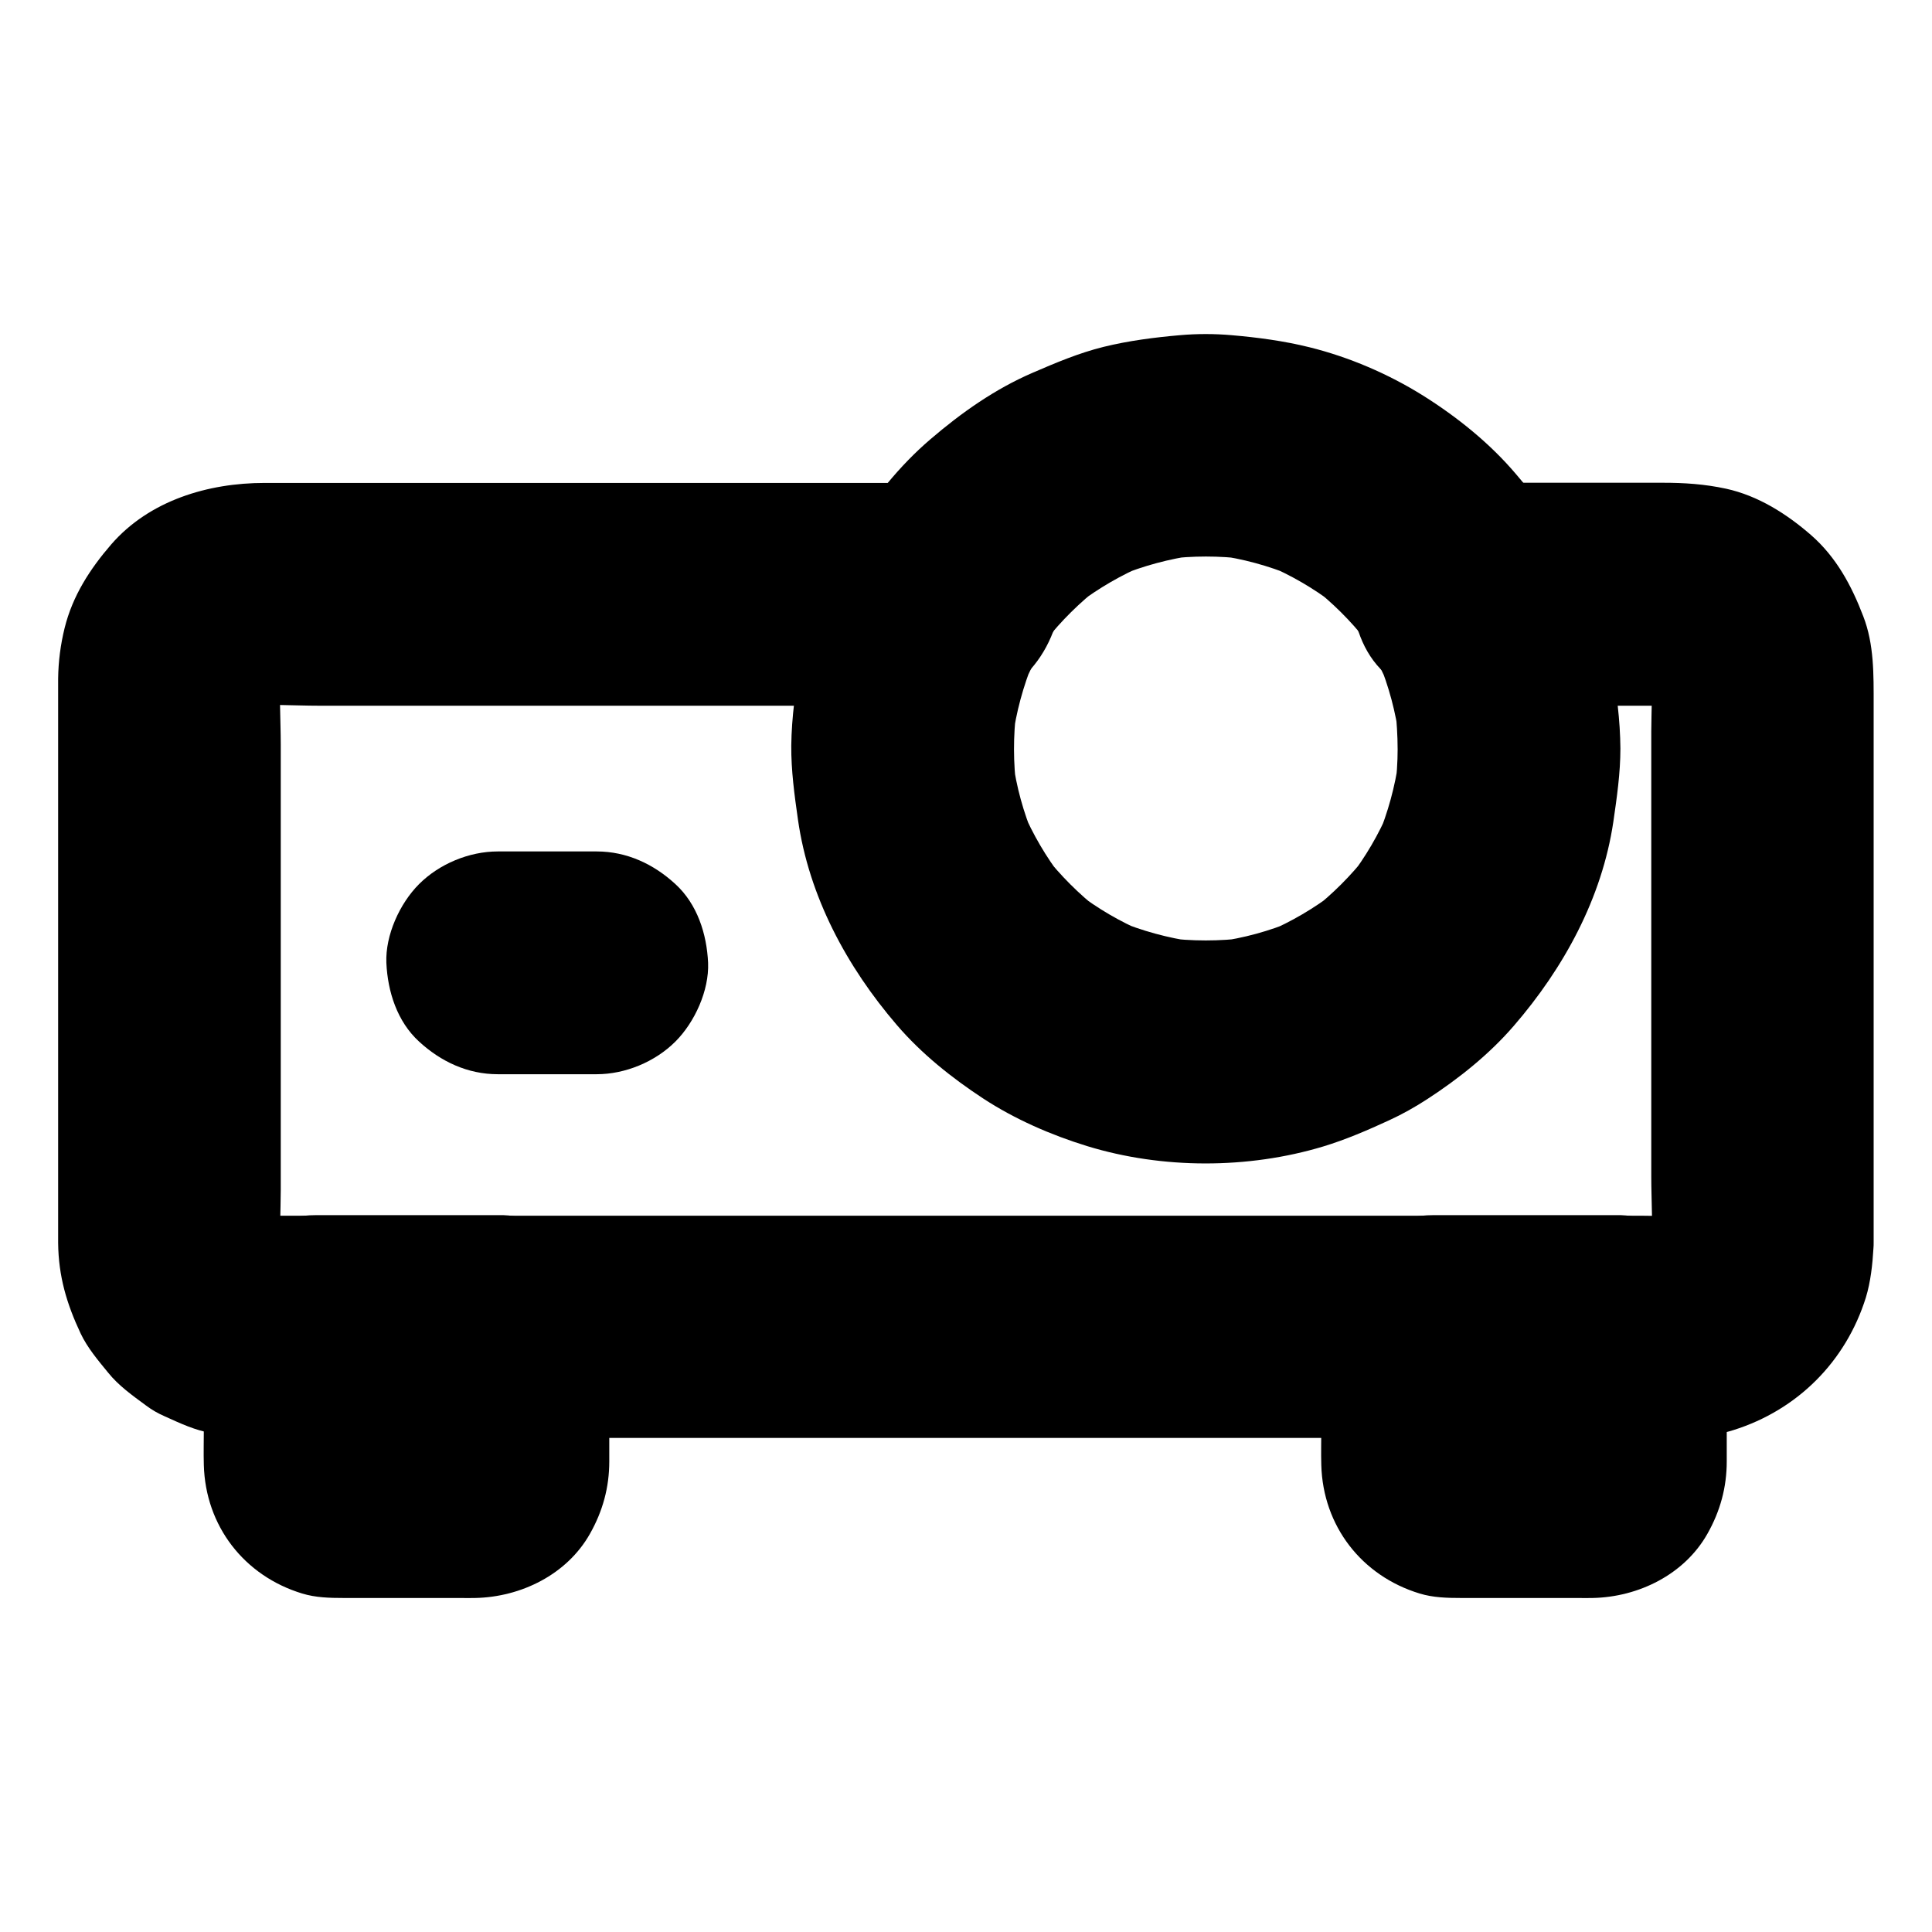
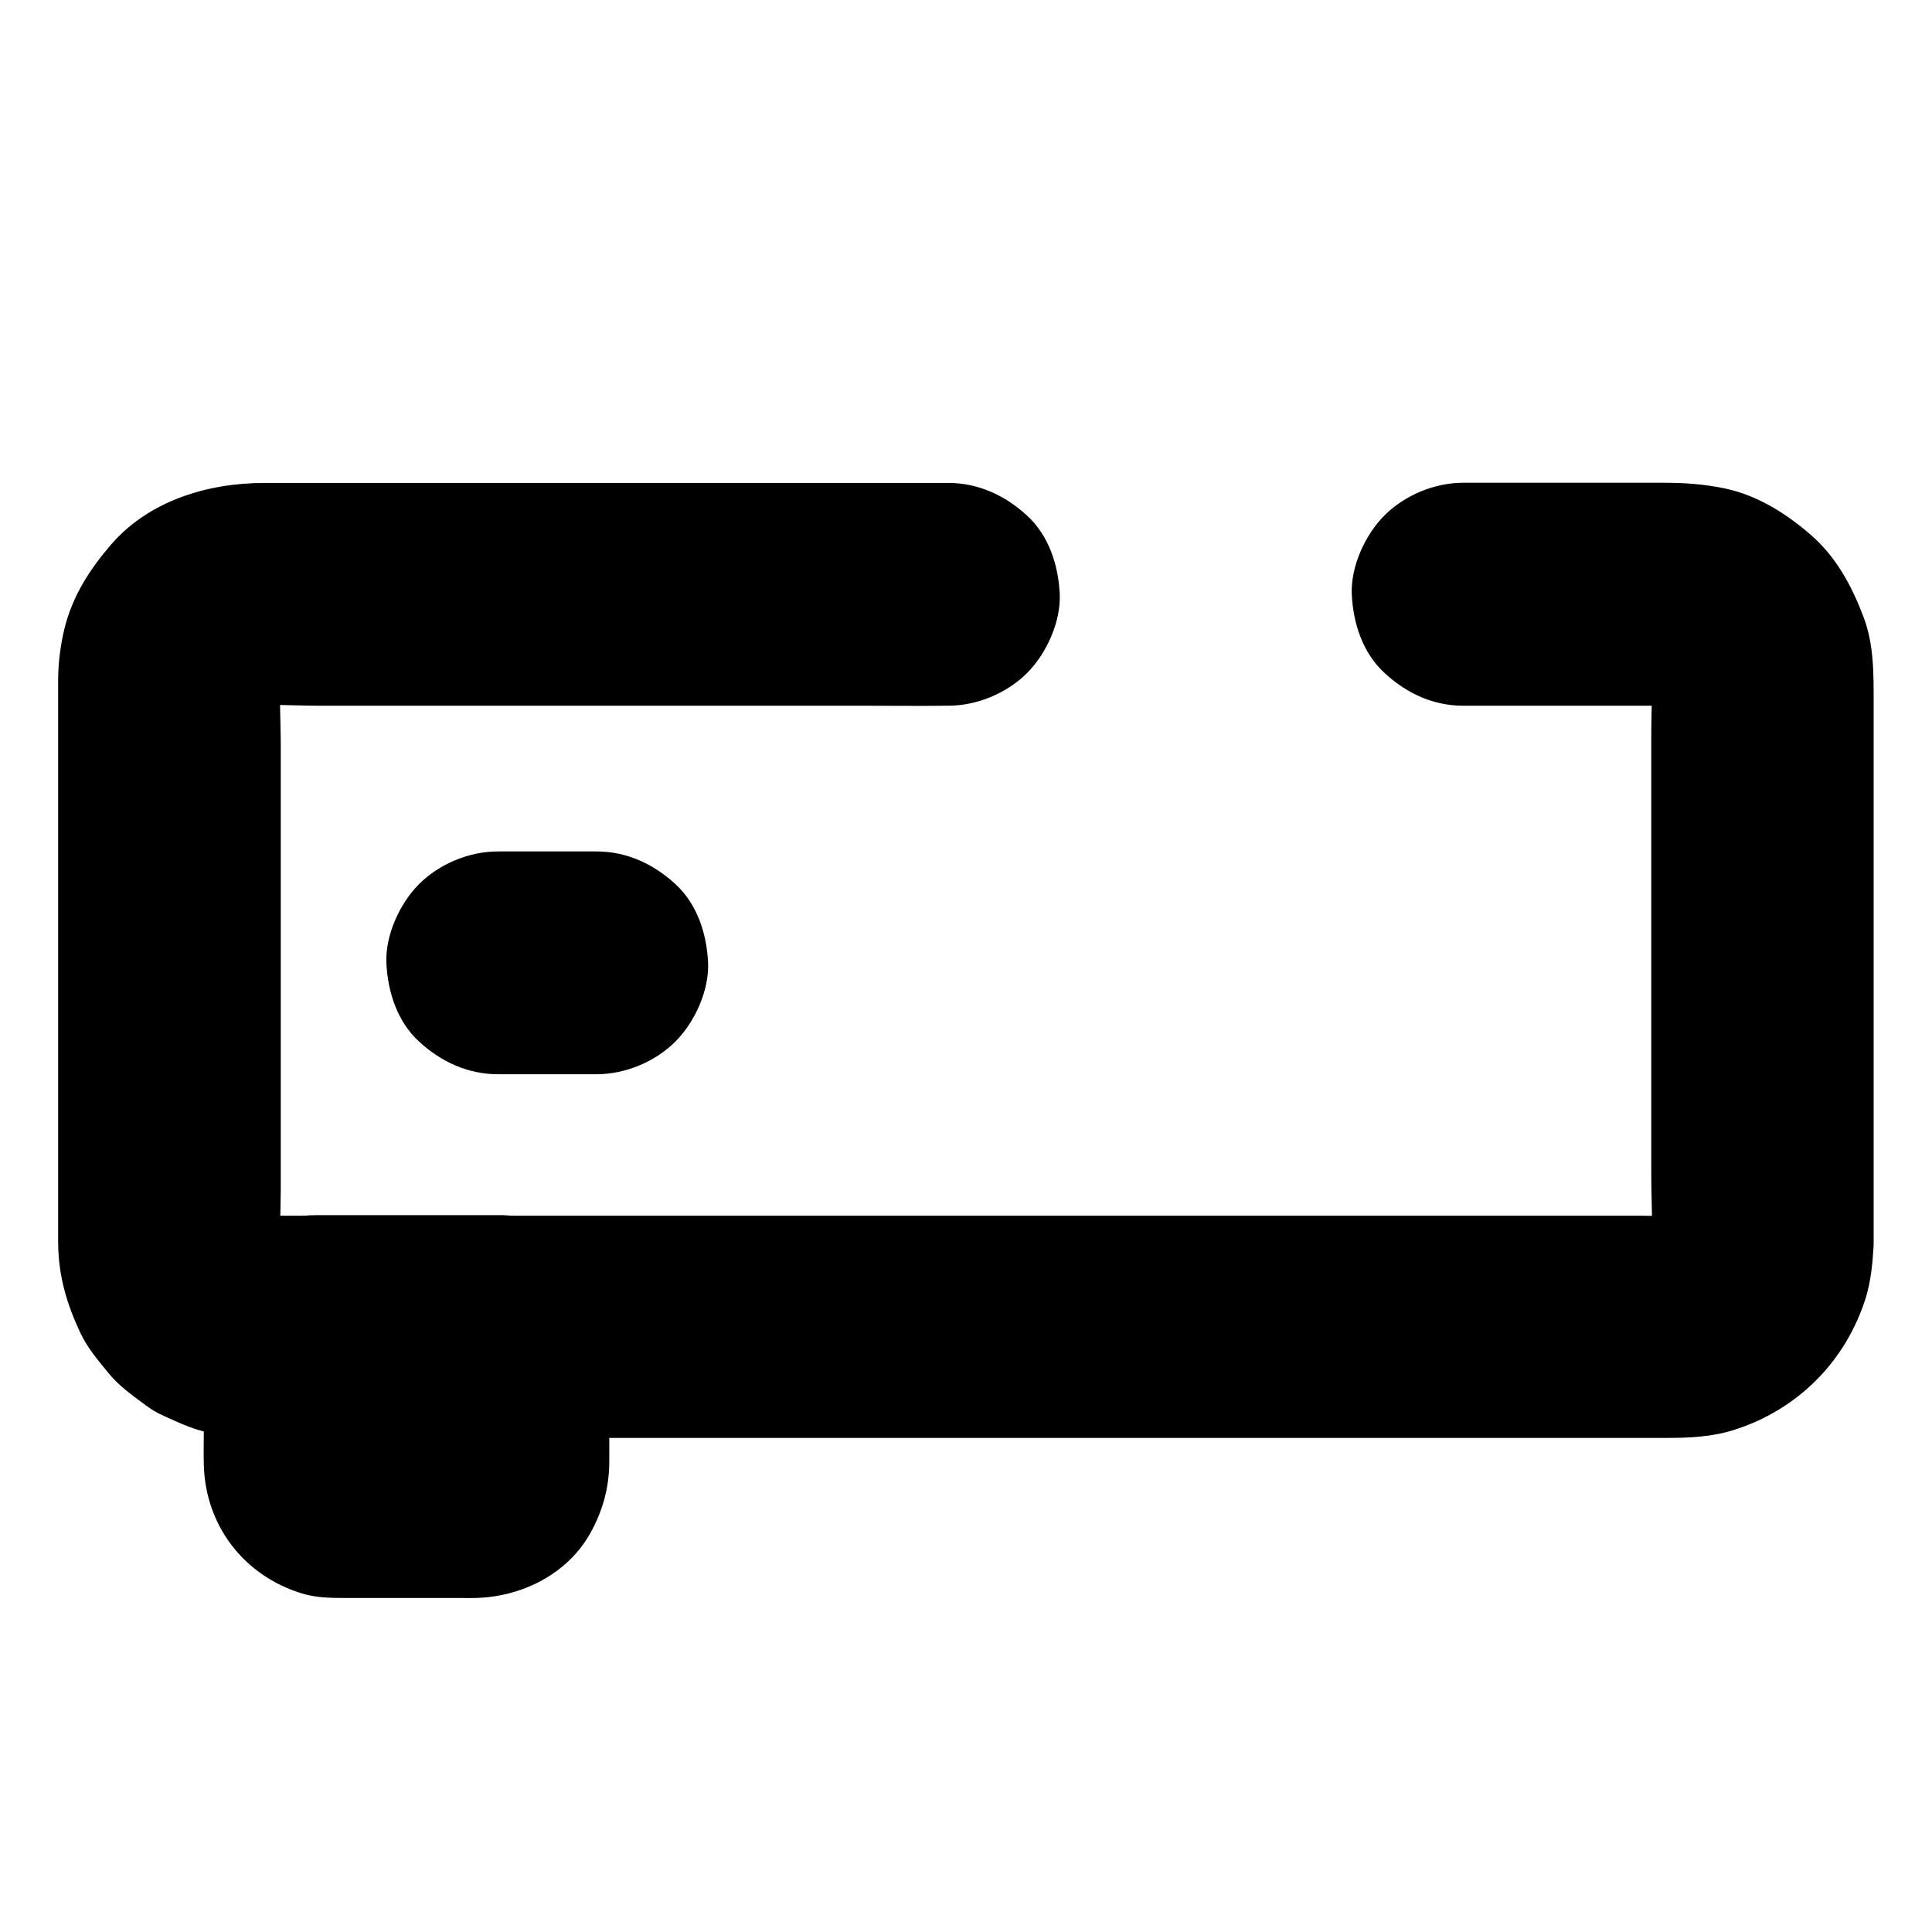
<svg xmlns="http://www.w3.org/2000/svg" fill="#000000" width="800px" height="800px" version="1.1" viewBox="144 144 512 512">
  <g>
    <path d="m531.76 331.02h51.07c2.902 0 5.902-0.148 8.809 0.148-2.609-0.344-5.215-0.688-7.871-1.031 1.969 0.297 3.887 0.789 5.758 1.523-2.363-0.984-4.723-1.969-7.035-2.953 1.77 0.789 3.445 1.723 5.019 2.902-1.969-1.523-3.984-3.102-5.953-4.625 1.523 1.23 2.856 2.559 4.082 4.082-1.523-1.969-3.102-3.984-4.625-5.953 1.18 1.574 2.117 3.246 2.902 5.019-0.984-2.363-1.969-4.723-2.953-7.035 0.738 1.871 1.23 3.738 1.523 5.758-0.344-2.609-0.688-5.215-1.031-7.871 0.59 5.559 0.148 11.367 0.148 16.926v36.262 81.625c0 6.742 0.543 13.727-0.148 20.418 0.344-2.609 0.688-5.215 1.031-7.871-0.297 1.969-0.789 3.887-1.523 5.758 0.984-2.363 1.969-4.723 2.953-7.035-0.789 1.77-1.723 3.445-2.902 5.019 1.523-1.969 3.102-3.984 4.625-5.953-1.23 1.523-2.559 2.856-4.082 4.082 1.969-1.523 3.984-3.102 5.953-4.625-1.574 1.18-3.246 2.117-5.019 2.902 2.363-0.984 4.723-1.969 7.035-2.953-1.871 0.738-3.738 1.23-5.758 1.523 2.609-0.344 5.215-0.688 7.871-1.031-4.035 0.441-8.266 0.148-12.301 0.148h-27.258-40.836-49.789-54.562-55.352-51.316-43.445-30.898-14.316c-1.082 0-2.117-0.051-3.199-0.148 2.609 0.344 5.215 0.688 7.871 1.031-1.969-0.297-3.887-0.789-5.758-1.523 2.363 0.984 4.723 1.969 7.035 2.953-1.77-0.789-3.445-1.723-5.019-2.902 1.969 1.523 3.984 3.102 5.953 4.625-1.523-1.23-2.856-2.559-4.082-4.082 1.523 1.969 3.102 3.984 4.625 5.953-1.18-1.574-2.117-3.246-2.902-5.019 0.984 2.363 1.969 4.723 2.953 7.035-0.738-1.871-1.23-3.738-1.523-5.758 0.344 2.609 0.688 5.215 1.031 7.871-0.59-5.559-0.148-11.367-0.148-16.926v-36.262-81.625c0-6.742-0.543-13.727 0.148-20.418-0.344 2.609-0.688 5.215-1.031 7.871 0.297-1.969 0.789-3.887 1.523-5.758-0.984 2.363-1.969 4.723-2.953 7.035 0.789-1.77 1.723-3.445 2.902-5.019-1.523 1.969-3.102 3.984-4.625 5.953 1.23-1.523 2.559-2.856 4.082-4.082-1.969 1.523-3.984 3.102-5.953 4.625 1.574-1.18 3.246-2.117 5.019-2.902-2.363 0.984-4.723 1.969-7.035 2.953 1.871-0.738 3.738-1.23 5.758-1.523-2.609 0.344-5.215 0.688-7.871 1.031 6.594-0.688 13.48-0.148 20.074-0.148h43.836 53.578 46.492c7.527 0 15.055 0.098 22.633 0h0.344c7.578 0 15.5-3.297 20.859-8.66 5.117-5.117 8.953-13.531 8.66-20.859-0.344-7.625-2.856-15.547-8.66-20.859-5.758-5.312-12.891-8.66-20.859-8.66h-31.785-68.191-63.617-17.613c-14.957 0-30.504 4.625-40.641 16.285-5.656 6.543-10.234 13.629-12.348 22.141-1.082 4.379-1.672 8.906-1.723 13.43v4.231 21.5 68.633 52.102 3.102c0.098 8.855 2.262 16.09 5.953 23.961 1.82 3.836 4.625 7.133 7.281 10.383 2.805 3.492 6.445 6.051 10.035 8.707 1.574 1.18 3.199 2.117 5.019 2.902 4.035 1.82 8.07 3.738 12.449 4.43 3.641 0.543 7.332 1.23 11.07 1.277h1.918 27.699 52.398 67.109 72.621 68.242 53.973 30.355c5.953 0 12.055-0.246 17.809-2.066 16.973-5.312 29.816-18.156 35.129-35.129 1.277-4.184 1.77-8.809 2.016-13.086 0.051-0.492 0.051-0.984 0.051-1.477v-1.277-47.23-69.914-24.207c0-7.871 0.148-15.891-2.754-23.371-3.102-8.117-7.133-15.645-13.824-21.5-6.496-5.656-14.023-10.43-22.535-12.301-5.707-1.23-11.07-1.574-16.727-1.574h-31.883-21.059c-7.578 0-15.5 3.297-20.859 8.66-5.117 5.117-8.953 13.531-8.66 20.859 0.344 7.625 2.856 15.547 8.66 20.859 5.762 5.367 12.848 8.711 20.867 8.711z" />
-     <path d="m514.39 342.39c0 3.641-0.246 7.281-0.738 10.922 0.344-2.609 0.688-5.215 1.031-7.871-0.984 7.035-2.856 13.824-5.559 20.367 0.984-2.363 1.969-4.723 2.953-7.035-2.707 6.348-6.199 12.348-10.43 17.809 1.523-1.969 3.102-3.984 4.625-5.953-4.231 5.41-9.102 10.281-14.516 14.516 1.969-1.523 3.984-3.102 5.953-4.625-5.512 4.231-11.465 7.723-17.809 10.43 2.363-0.984 4.723-1.969 7.035-2.953-6.543 2.754-13.383 4.625-20.367 5.559 2.609-0.344 5.215-0.688 7.871-1.031-7.231 0.934-14.562 0.934-21.797 0 2.609 0.344 5.215 0.688 7.871 1.031-7.035-0.984-13.824-2.856-20.367-5.559 2.363 0.984 4.723 1.969 7.035 2.953-6.348-2.707-12.348-6.199-17.809-10.43 1.969 1.523 3.984 3.102 5.953 4.625-5.41-4.231-10.281-9.102-14.516-14.516 1.523 1.969 3.102 3.984 4.625 5.953-4.231-5.512-7.723-11.465-10.43-17.809 0.984 2.363 1.969 4.723 2.953 7.035-2.754-6.543-4.625-13.383-5.559-20.367 0.344 2.609 0.688 5.215 1.031 7.871-0.934-7.133-0.934-14.27-0.051-21.402-0.344 2.609-0.688 5.215-1.031 7.871 0.934-7.035 2.805-13.875 5.461-20.418-0.984 2.363-1.969 4.723-2.953 7.035 2.805-6.594 6.394-12.793 10.773-18.449-1.523 1.969-3.102 3.984-4.625 5.953 4.231-5.41 9.152-10.234 14.562-14.465-1.969 1.523-3.984 3.102-5.953 4.625 5.512-4.184 11.512-7.676 17.91-10.383-2.363 0.984-4.723 1.969-7.035 2.953 6.543-2.707 13.383-4.527 20.418-5.512-2.609 0.344-5.215 0.688-7.871 1.031 7.035-0.887 14.07-0.887 21.105 0-2.609-0.344-5.215-0.688-7.871-1.031 7.035 0.934 13.875 2.805 20.418 5.512-2.363-0.984-4.723-1.969-7.035-2.953 6.394 2.707 12.348 6.148 17.91 10.383-1.969-1.523-3.984-3.102-5.953-4.625 5.461 4.231 10.332 9.055 14.562 14.465-1.523-1.969-3.102-3.984-4.625-5.953 4.379 5.656 7.969 11.855 10.773 18.449-0.984-2.363-1.969-4.723-2.953-7.035 2.707 6.543 4.527 13.383 5.461 20.418-0.344-2.609-0.688-5.215-1.031-7.871 0.344 3.492 0.59 6.984 0.59 10.48 0.051 7.578 3.246 15.5 8.66 20.859 5.117 5.117 13.531 8.953 20.859 8.66 7.625-0.344 15.547-2.856 20.859-8.66 5.266-5.758 8.707-12.891 8.66-20.859-0.051-7.578-1.031-15.152-2.41-22.582-0.934-4.969-2.312-9.891-4.184-14.613-2.656-6.789-5.512-13.531-9.297-19.73-3.394-5.559-7.477-10.773-11.711-15.742-6.938-8.215-15.645-15.203-24.648-20.859-9.199-5.758-19.633-10.234-30.16-12.84-6.742-1.672-13.727-2.609-20.664-3.199-4.527-0.395-9.102-0.395-13.629 0-6.789 0.59-13.676 1.477-20.27 3.102-6.543 1.625-12.594 4.184-18.746 6.84-10.035 4.328-18.895 10.578-27.16 17.664-8.168 6.988-15.105 15.695-20.762 24.746-3.789 6.051-6.543 12.645-9.199 19.285-1.871 4.723-3.344 9.594-4.328 14.562-1.426 7.379-2.461 15.008-2.559 22.535-0.051 6.594 0.836 13.086 1.77 19.633 2.902 20.367 12.941 39.016 26.223 54.465 6.496 7.578 14.516 13.973 22.828 19.434 8.414 5.512 18.008 9.691 27.602 12.645 19.926 6.102 42.605 6.102 62.535 0.098 6.004-1.82 11.809-4.328 17.465-6.938 3.543-1.625 6.938-3.543 10.184-5.656 8.316-5.41 16.383-11.855 22.879-19.387 13.234-15.301 23.371-33.852 26.371-54.07 0.934-6.445 1.871-12.891 1.871-19.434 0.051-7.527-3.297-15.547-8.66-20.859-5.117-5.117-13.531-8.953-20.859-8.66-7.625 0.344-15.547 2.856-20.859 8.66-5.316 5.797-8.613 12.883-8.66 20.902z" />
-     <path d="m275.91 428.68h26.223c7.578 0 15.5-3.297 20.859-8.66 5.117-5.117 8.953-13.531 8.66-20.859-0.344-7.625-2.856-15.547-8.66-20.859-5.758-5.312-12.891-8.66-20.859-8.66h-26.223c-7.578 0-15.5 3.297-20.859 8.66-5.117 5.117-8.953 13.531-8.66 20.859 0.344 7.625 2.856 15.547 8.66 20.859 5.758 5.312 12.891 8.66 20.859 8.66z" />
+     <path d="m275.91 428.68h26.223c7.578 0 15.5-3.297 20.859-8.66 5.117-5.117 8.953-13.531 8.66-20.859-0.344-7.625-2.856-15.547-8.66-20.859-5.758-5.312-12.891-8.66-20.859-8.66h-26.223c-7.578 0-15.5 3.297-20.859 8.66-5.117 5.117-8.953 13.531-8.66 20.859 0.344 7.625 2.856 15.547 8.66 20.859 5.758 5.312 12.891 8.66 20.859 8.66" />
    <path d="m246.64 495.55v18.598c0 6.25 0.344 12.547-0.051 18.793 0.344-2.609 0.688-5.215 1.031-7.871-0.051 0.441-0.148 0.836-0.297 1.277 0.984-2.363 1.969-4.723 2.953-7.035-0.246 0.641-0.543 1.082-0.934 1.625 1.523-1.969 3.102-3.984 4.625-5.953-0.246 0.344-0.543 0.641-0.887 0.887 1.969-1.523 3.984-3.102 5.953-4.625-0.543 0.395-1.031 0.641-1.625 0.934 2.363-0.984 4.723-1.969 7.035-2.953-0.395 0.148-0.836 0.246-1.277 0.297 2.609-0.344 5.215-0.688 7.871-1.031-6.348 0.344-12.793 0.051-19.188 0.051-6.348 0-12.84 0.344-19.188-0.051 2.609 0.344 5.215 0.688 7.871 1.031-0.441-0.051-0.836-0.148-1.277-0.297 2.363 0.984 4.723 1.969 7.035 2.953-0.641-0.246-1.082-0.543-1.625-0.934 1.969 1.523 3.984 3.102 5.953 4.625-0.344-0.246-0.641-0.543-0.887-0.887 1.523 1.969 3.102 3.984 4.625 5.953-0.395-0.543-0.641-1.031-0.934-1.625 0.984 2.363 1.969 4.723 2.953 7.035-0.148-0.395-0.246-0.836-0.297-1.277 0.344 2.609 0.688 5.215 1.031 7.871-0.344-6.25-0.051-12.547-0.051-18.793v-18.598c-9.84 9.84-19.68 19.68-29.52 29.52h42.262 6.148c7.578 0 15.5-3.297 20.859-8.66 5.117-5.117 8.953-13.531 8.66-20.859-0.344-7.625-2.856-15.547-8.66-20.859-5.758-5.312-12.891-8.66-20.859-8.66h-42.262-6.148c-15.941 0-29.52 13.531-29.52 29.52v26.914c0 3.246-0.098 6.543 0 9.789 0.441 16.137 10.676 29.371 26.074 34.047 3.543 1.082 7.281 1.18 10.922 1.18h30.945c1.328 0 2.656 0.051 3.984 0 12.102-0.246 24.305-6.199 30.406-17.023 3.394-6.004 5.117-12.301 5.117-19.188v-5.117-30.602c0-7.578-3.297-15.5-8.66-20.859-5.117-5.117-13.531-8.953-20.859-8.66-7.625 0.344-15.547 2.856-20.859 8.66-5.106 5.754-8.453 12.887-8.453 20.859z" />
-     <path d="m542.78 495.55v18.598c0 6.25 0.344 12.547-0.051 18.793 0.344-2.609 0.688-5.215 1.031-7.871-0.051 0.441-0.148 0.836-0.297 1.277 0.984-2.363 1.969-4.723 2.953-7.035-0.246 0.641-0.543 1.082-0.934 1.625 1.523-1.969 3.102-3.984 4.625-5.953-0.246 0.344-0.543 0.641-0.887 0.887 1.969-1.523 3.984-3.102 5.953-4.625-0.543 0.395-1.031 0.641-1.625 0.934 2.363-0.984 4.723-1.969 7.035-2.953-0.395 0.148-0.836 0.246-1.277 0.297 2.609-0.344 5.215-0.688 7.871-1.031-6.348 0.344-12.793 0.051-19.188 0.051-6.348 0-12.84 0.344-19.188-0.051 2.609 0.344 5.215 0.688 7.871 1.031-0.441-0.051-0.836-0.148-1.277-0.297 2.363 0.984 4.723 1.969 7.035 2.953-0.641-0.246-1.082-0.543-1.625-0.934 1.969 1.523 3.984 3.102 5.953 4.625-0.344-0.246-0.641-0.543-0.887-0.887 1.523 1.969 3.102 3.984 4.625 5.953-0.395-0.543-0.641-1.031-0.934-1.625 0.984 2.363 1.969 4.723 2.953 7.035-0.148-0.395-0.246-0.836-0.297-1.277 0.344 2.609 0.688 5.215 1.031 7.871-0.344-6.25-0.051-12.547-0.051-18.793v-18.598c-9.84 9.84-19.68 19.68-29.52 29.52h42.262 6.148c7.578 0 15.5-3.297 20.859-8.66 5.117-5.117 8.953-13.531 8.66-20.859-0.344-7.625-2.856-15.547-8.66-20.859-5.758-5.312-12.891-8.66-20.859-8.66h-42.262-6.148c-15.941 0-29.52 13.531-29.52 29.52v26.914c0 3.246-0.098 6.543 0 9.789 0.441 16.137 10.676 29.371 26.074 34.047 3.543 1.082 7.281 1.18 10.922 1.18h30.945c1.328 0 2.656 0.051 3.984 0 12.102-0.246 24.305-6.199 30.406-17.023 3.394-6.004 5.117-12.301 5.117-19.188v-5.117-30.602c0-7.578-3.297-15.5-8.66-20.859-5.117-5.117-13.531-8.953-20.859-8.66-7.625 0.344-15.547 2.856-20.859 8.66-5.109 5.754-8.453 12.887-8.453 20.859z" />
  </g>
</svg>